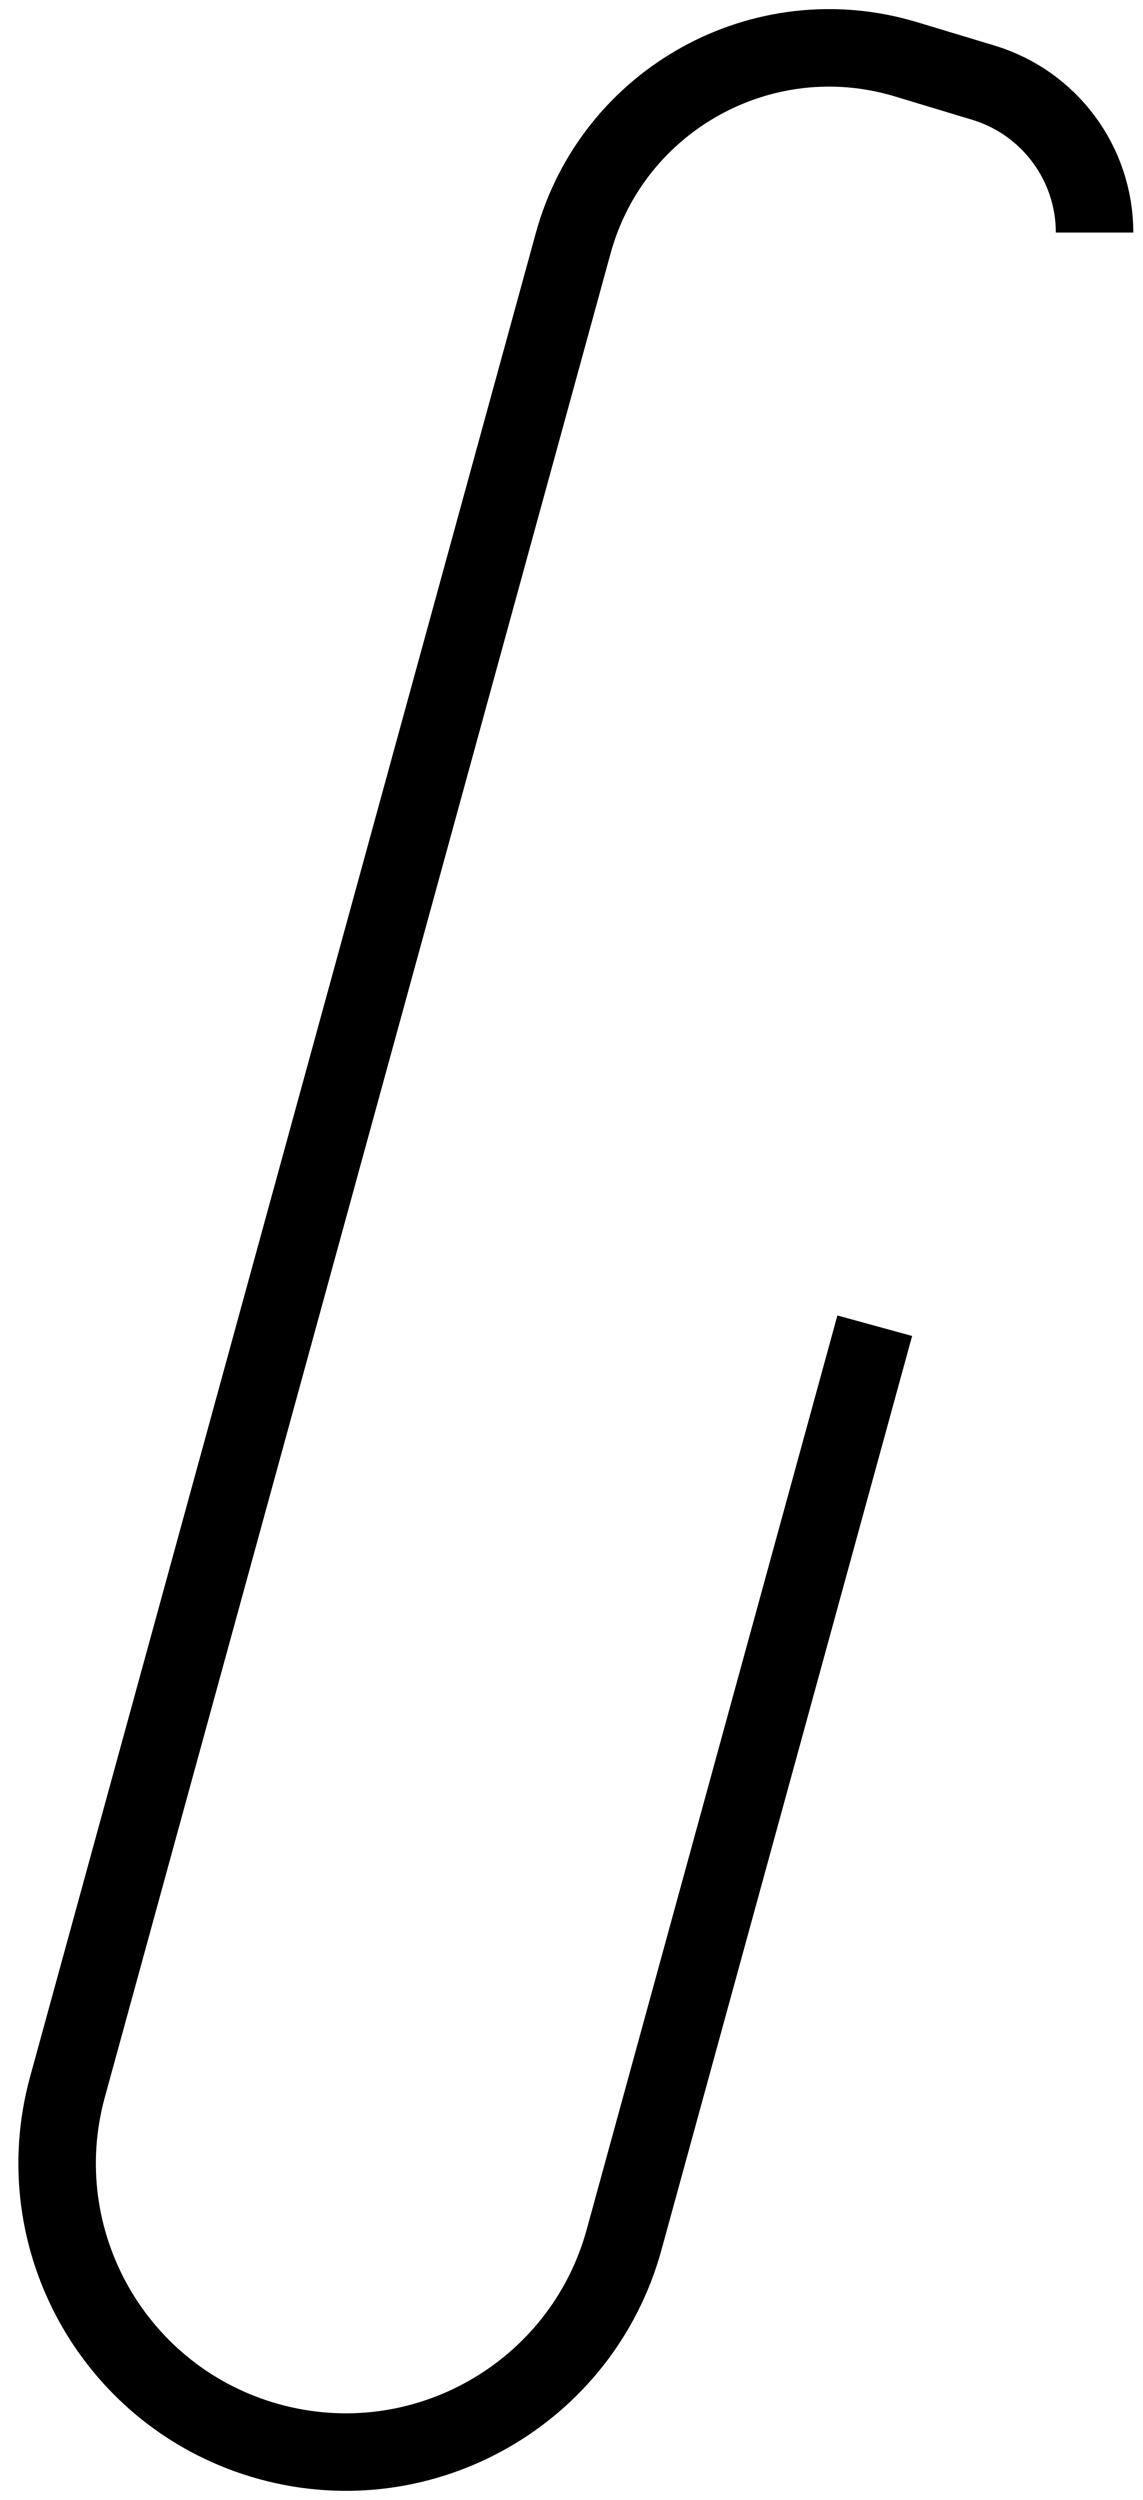
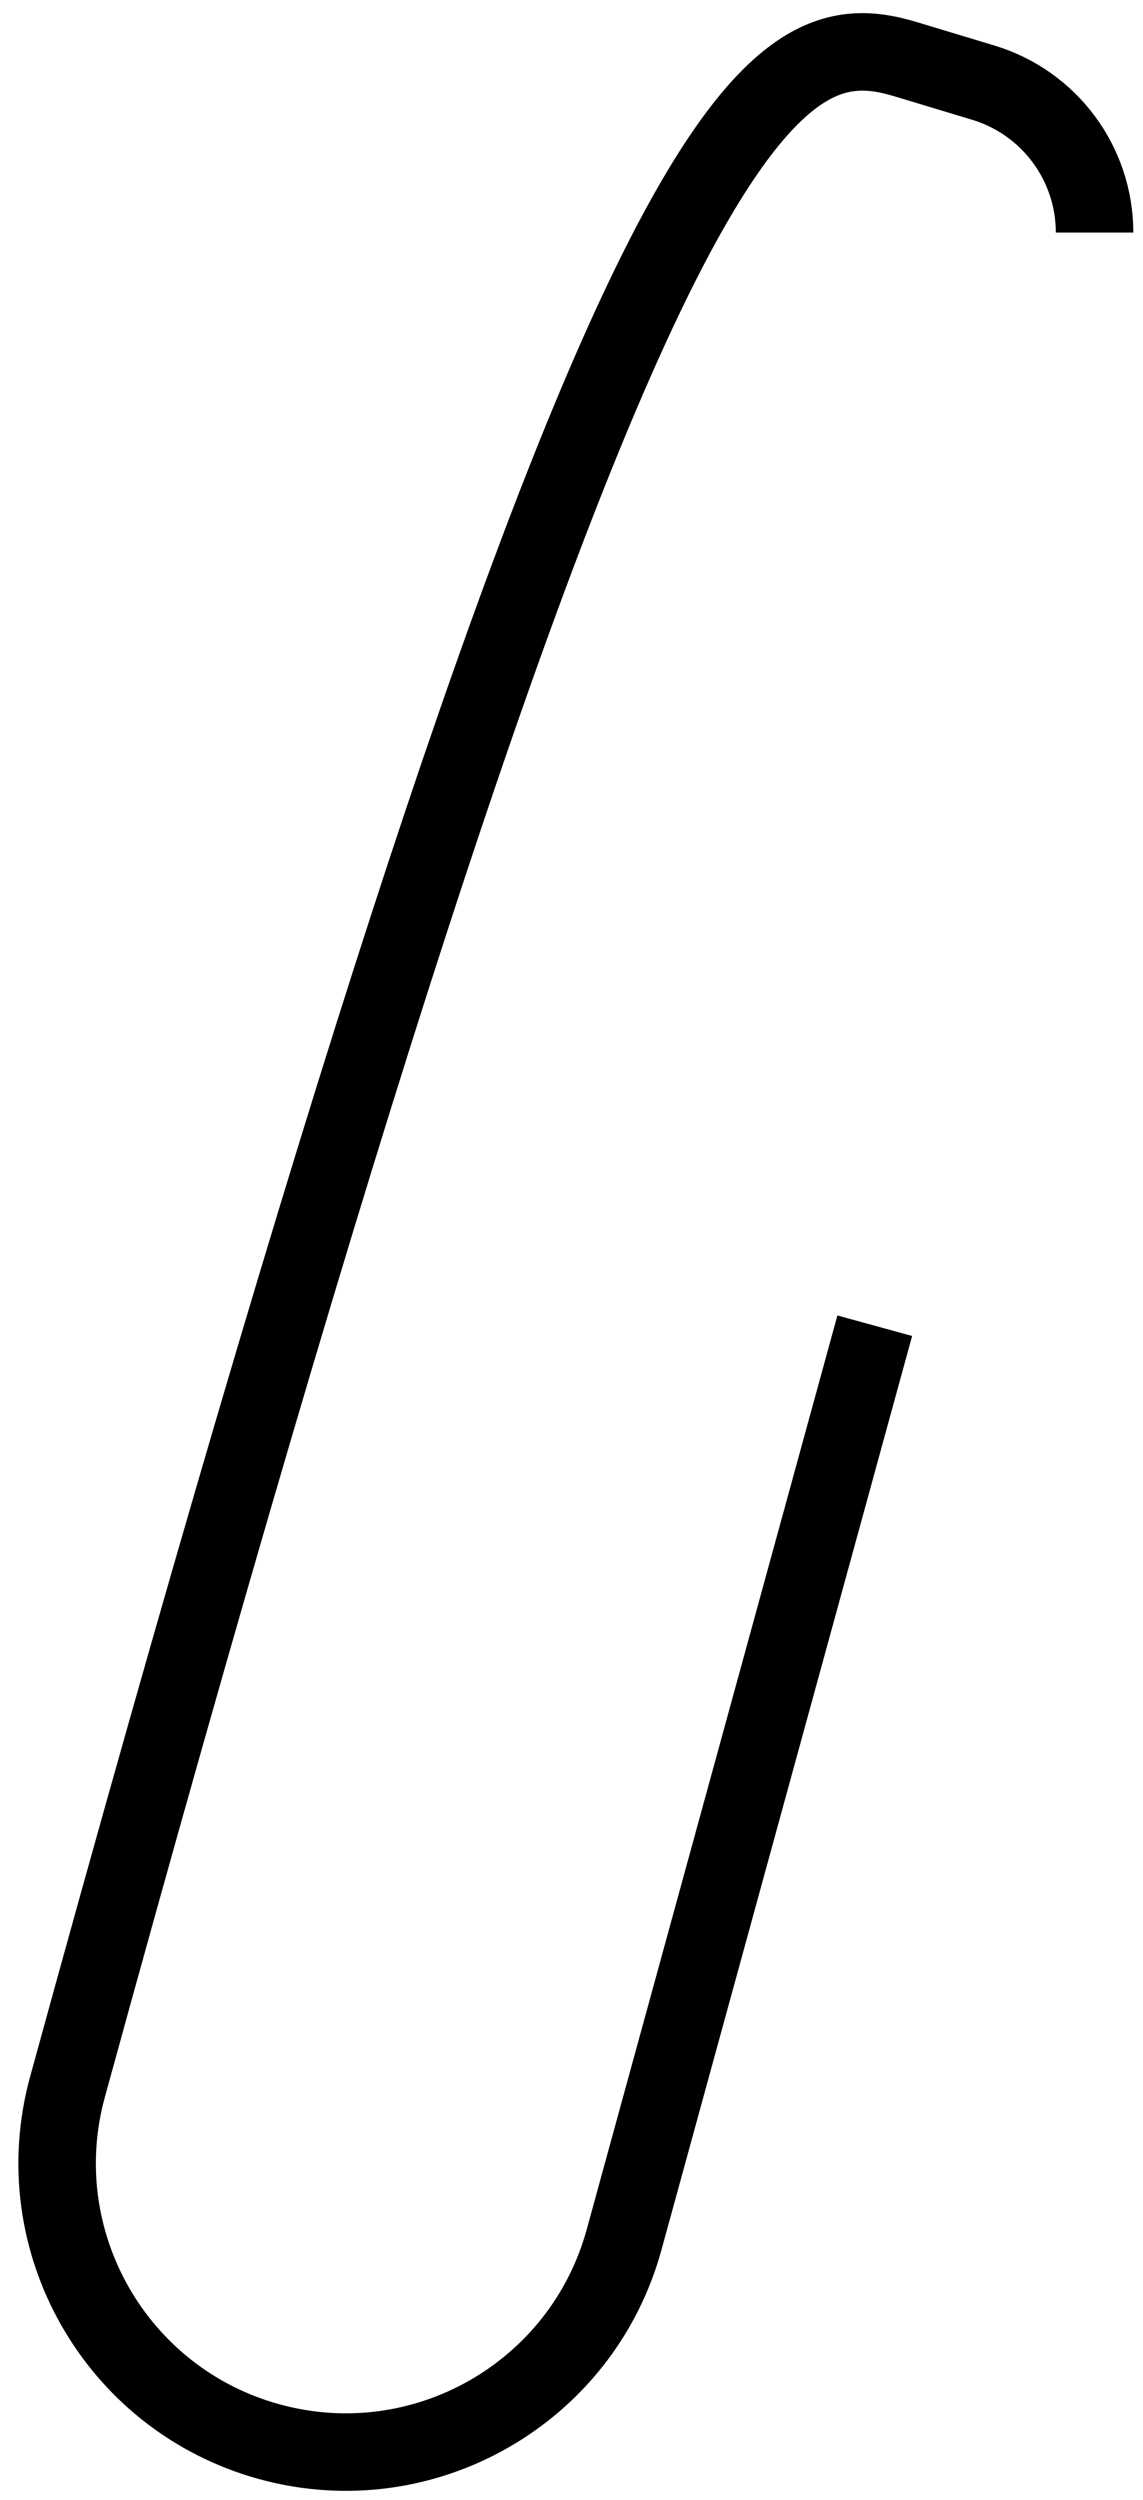
<svg xmlns="http://www.w3.org/2000/svg" width="59" height="129" viewBox="0 0 59 129" fill="none">
-   <path d="M45.154 68.406L32.214 115.567C30.037 123.501 21.84 128.168 13.907 125.991V125.991C5.973 123.814 1.306 115.618 3.483 107.684L29.588 12.549C31.626 5.12 39.386 0.831 46.761 3.059L50.756 4.265C54.167 5.295 56.5 8.437 56.5 12V12" stroke="black" stroke-width="4" />
+   <path d="M45.154 68.406L32.214 115.567C30.037 123.501 21.84 128.168 13.907 125.991V125.991C5.973 123.814 1.306 115.618 3.483 107.684C31.626 5.12 39.386 0.831 46.761 3.059L50.756 4.265C54.167 5.295 56.5 8.437 56.5 12V12" stroke="black" stroke-width="4" />
</svg>